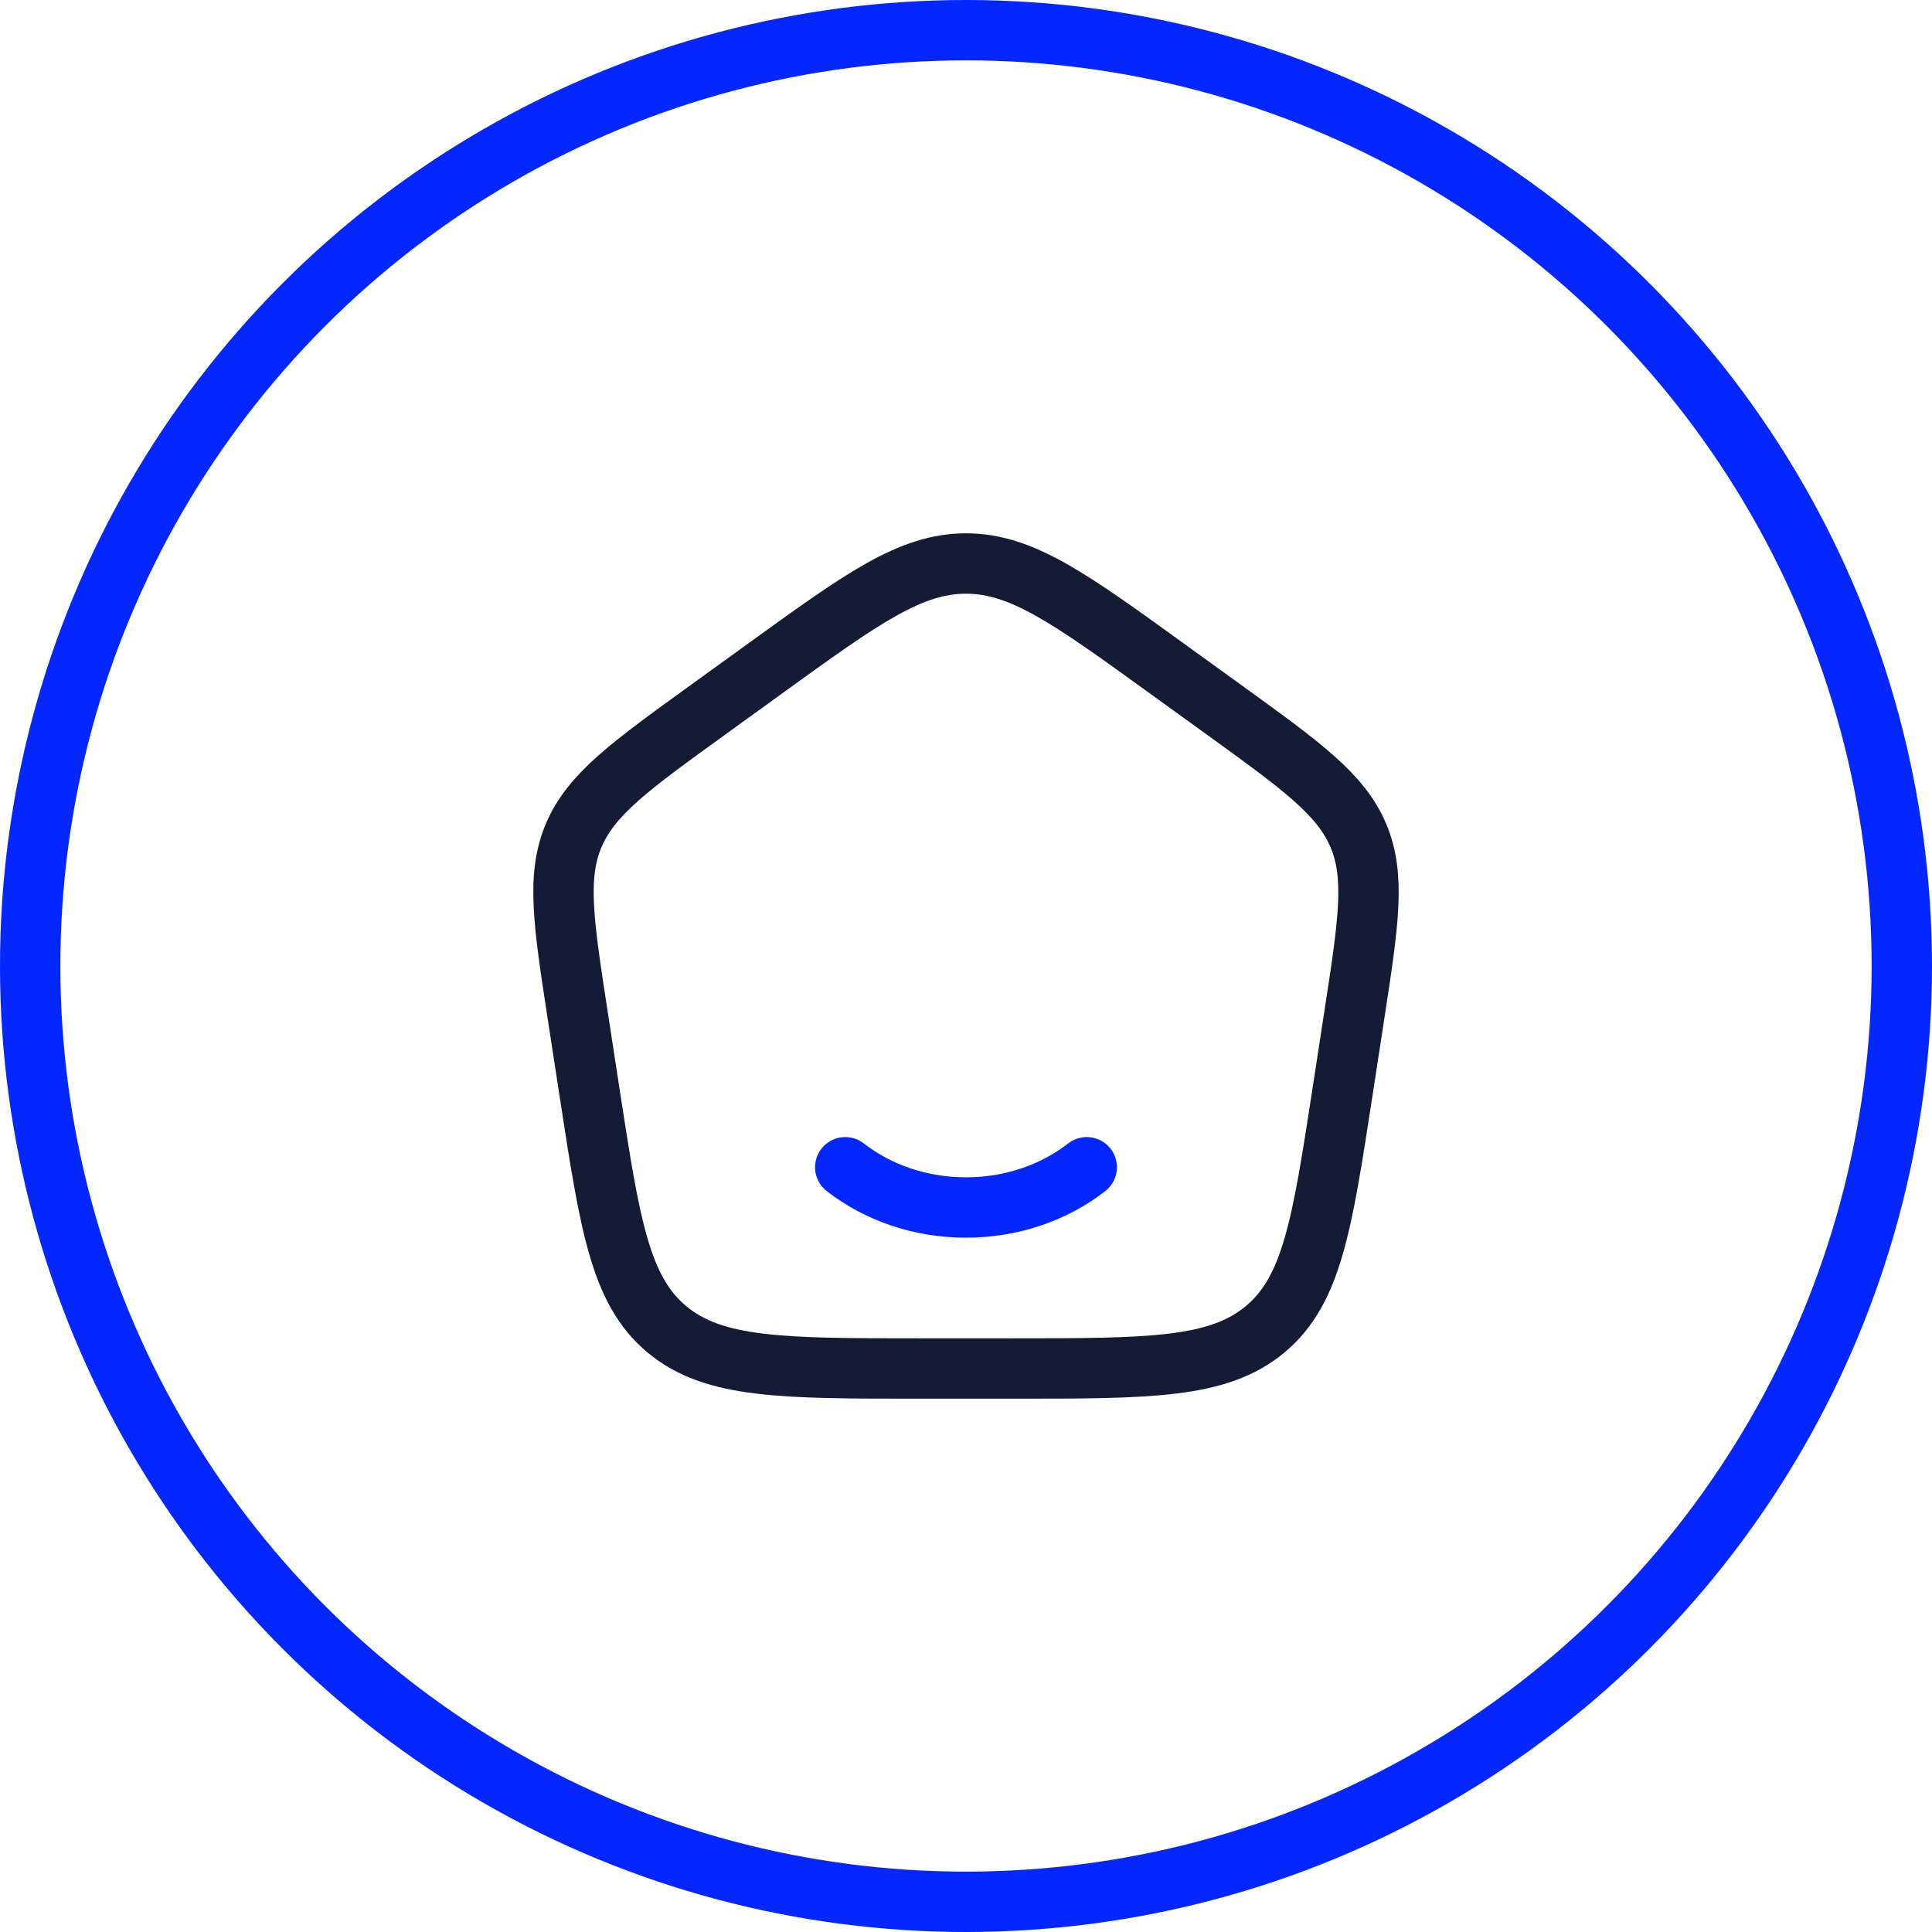
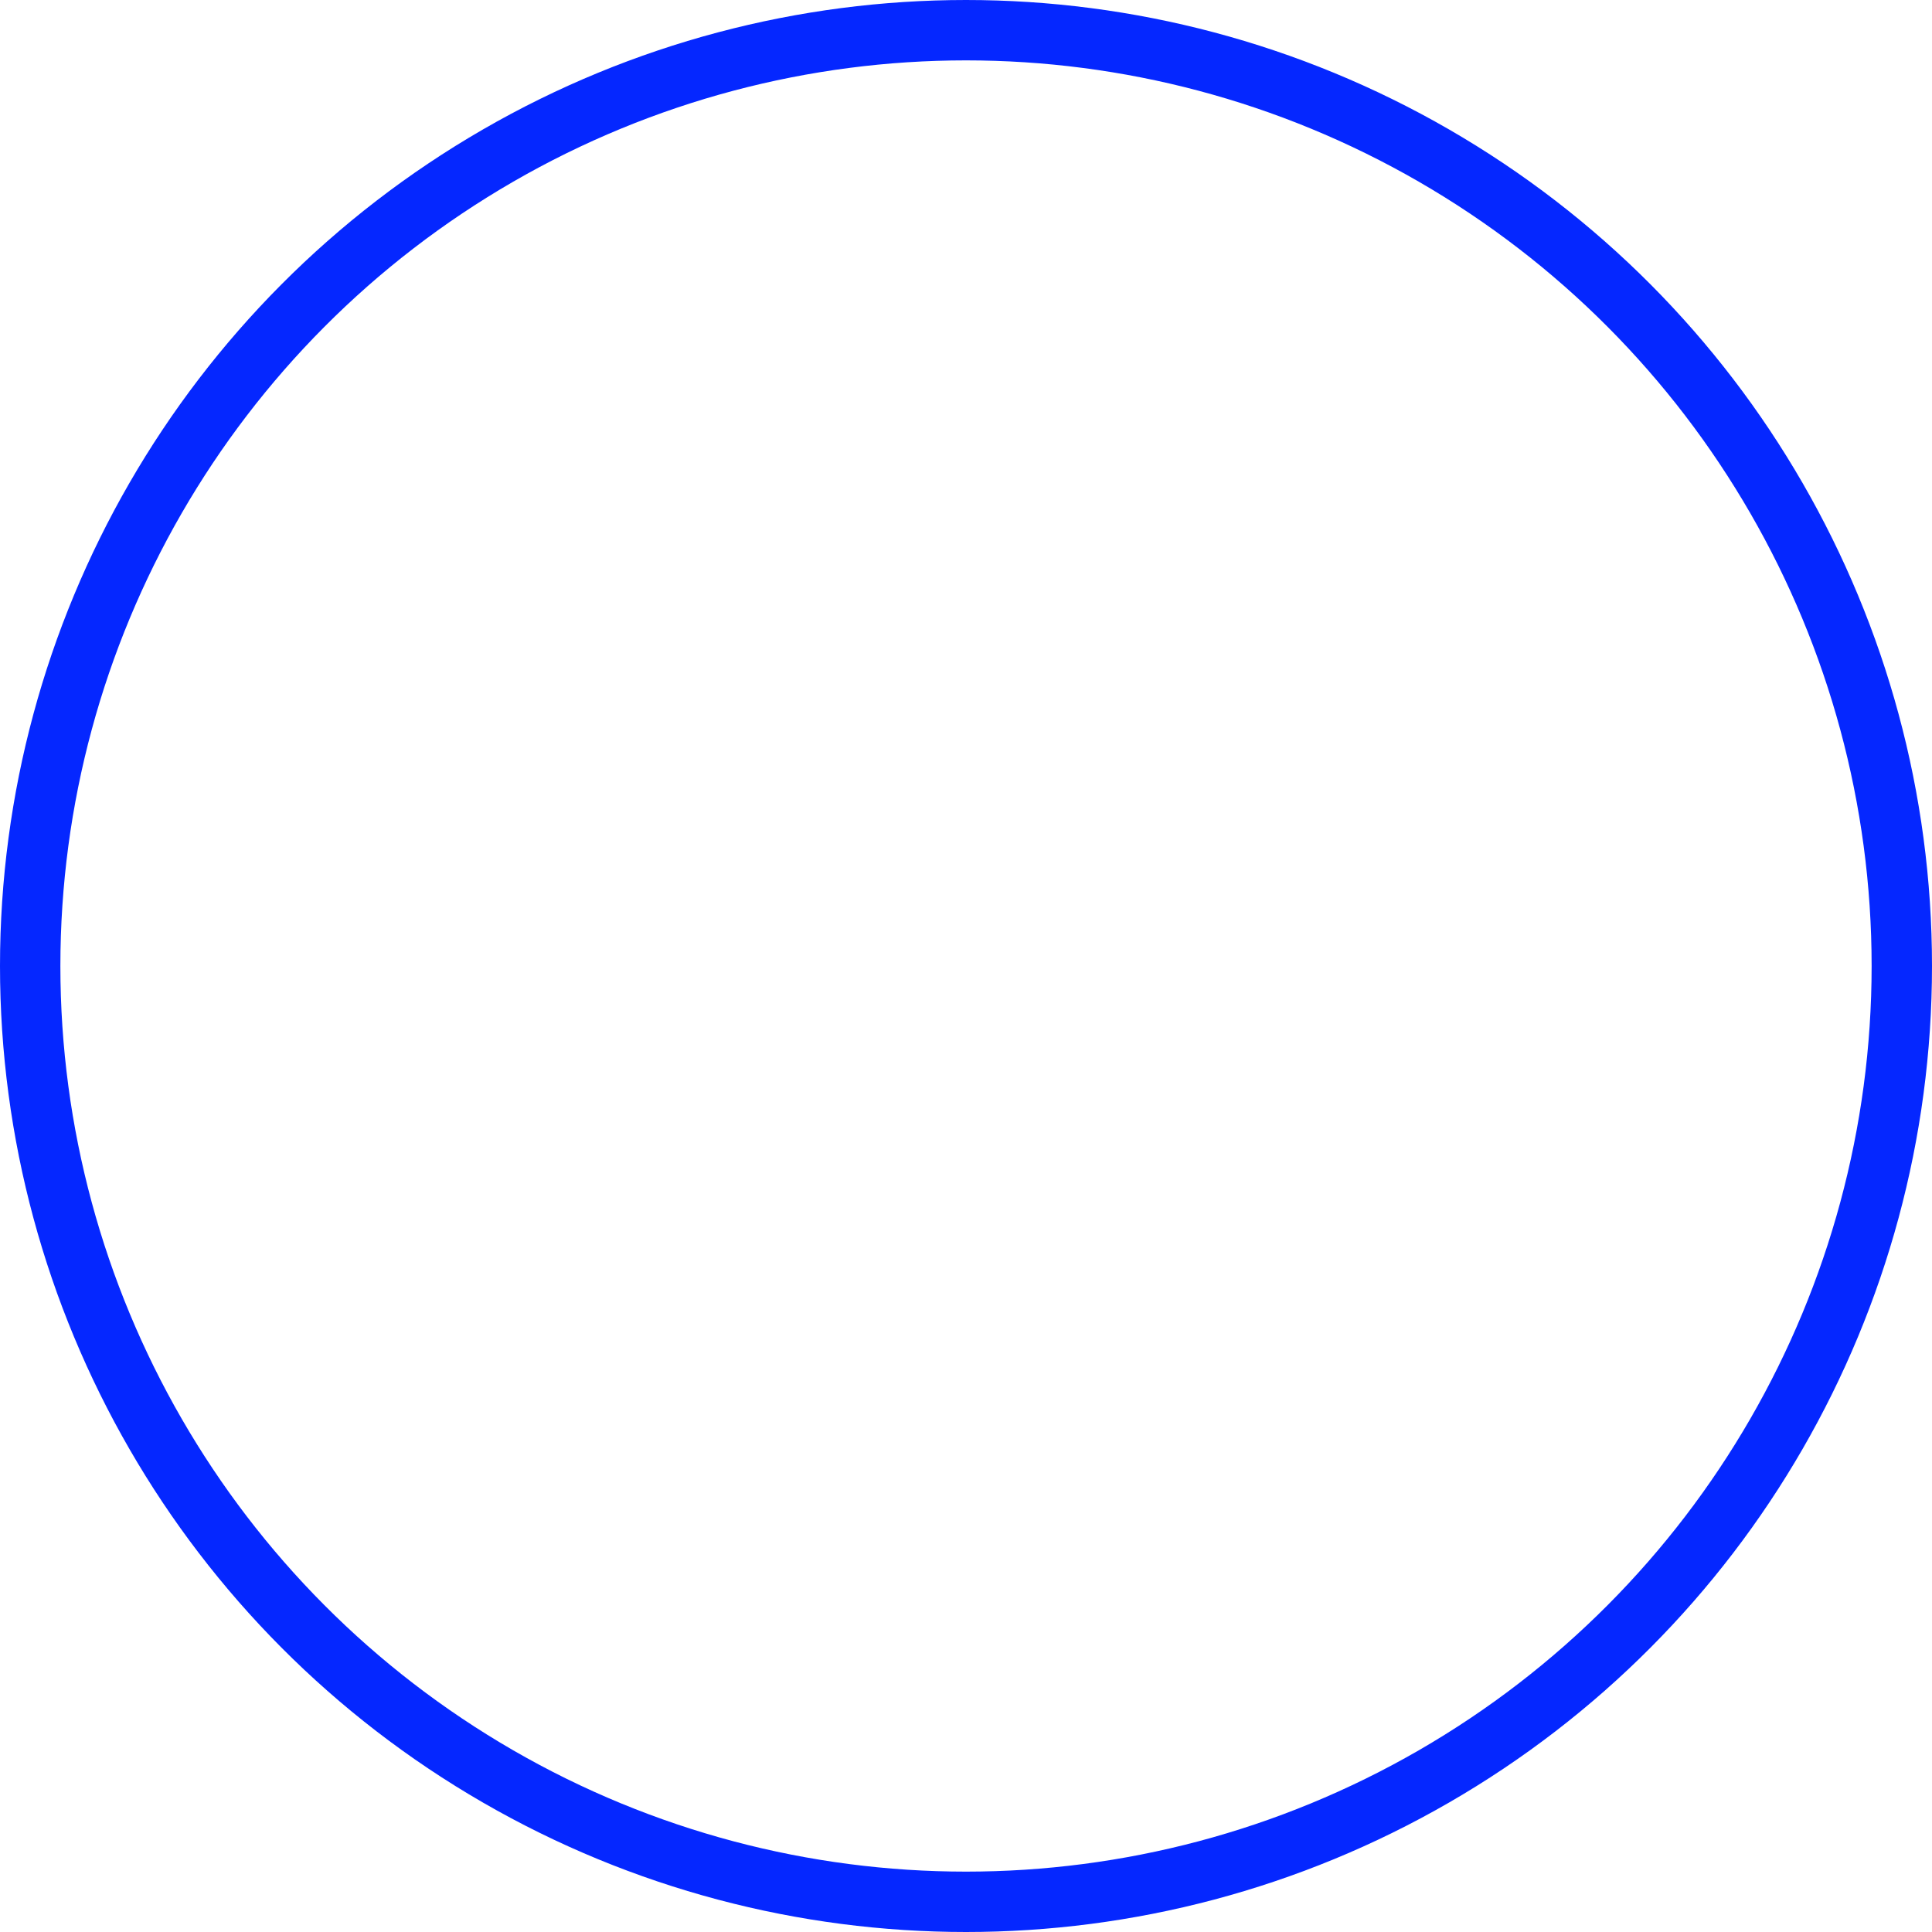
<svg xmlns="http://www.w3.org/2000/svg" width="48" height="48" viewBox="0 0 48 48" fill="none">
  <circle cx="24" cy="24" r="23.25" stroke="#0527FF" stroke-width="1.5" />
-   <path d="M27 29C26.201 29.622 25.15 30 24 30C22.85 30 21.799 29.622 21 29" stroke="#0527FF" stroke-width="1.5" stroke-linecap="round" />
-   <path d="M14.351 25.213C13.998 22.916 13.822 21.768 14.256 20.749C14.691 19.731 15.654 19.034 17.581 17.641L19.021 16.6C21.418 14.867 22.617 14 24 14C25.383 14 26.582 14.867 28.979 16.6L30.419 17.641C32.346 19.034 33.309 19.731 33.744 20.749C34.178 21.768 34.002 22.916 33.649 25.213L33.348 27.172C32.847 30.429 32.597 32.057 31.429 33.029C30.261 34 28.554 34 25.139 34H22.861C19.446 34 17.739 34 16.571 33.029C15.403 32.057 15.153 30.429 14.652 27.172L14.351 25.213Z" stroke="#141B34" stroke-width="1.5" stroke-linejoin="round" />
</svg>